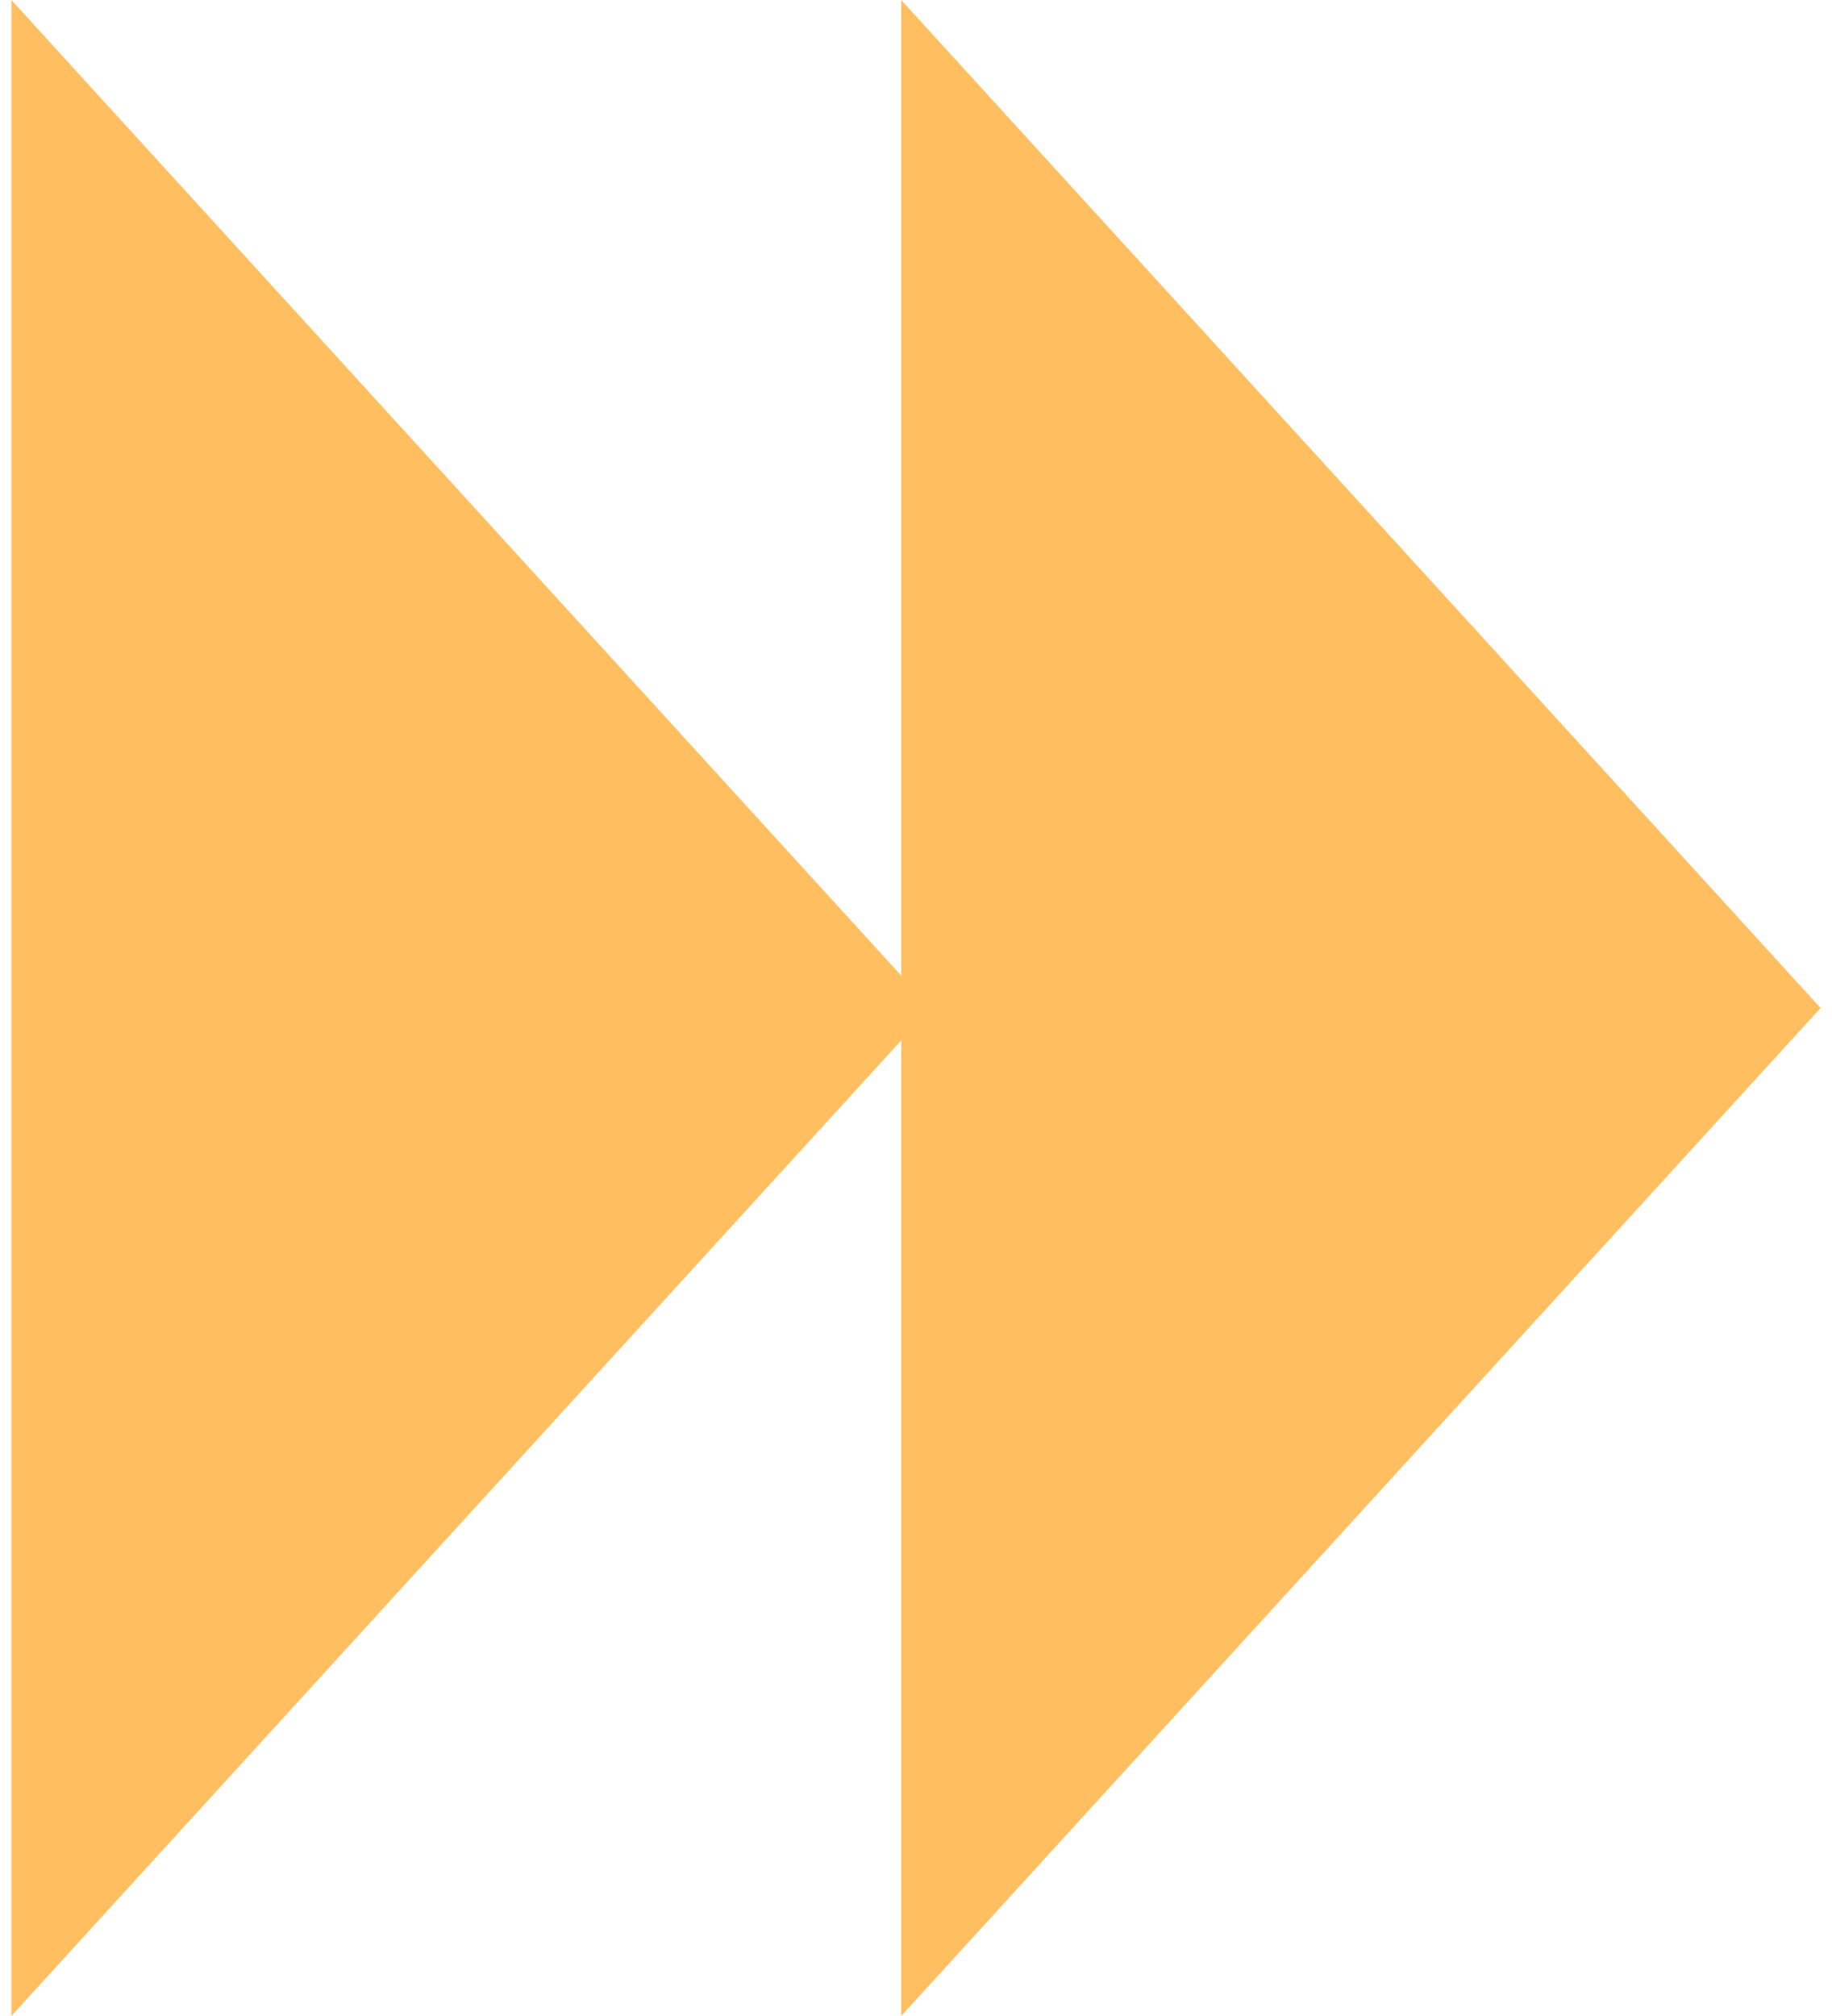
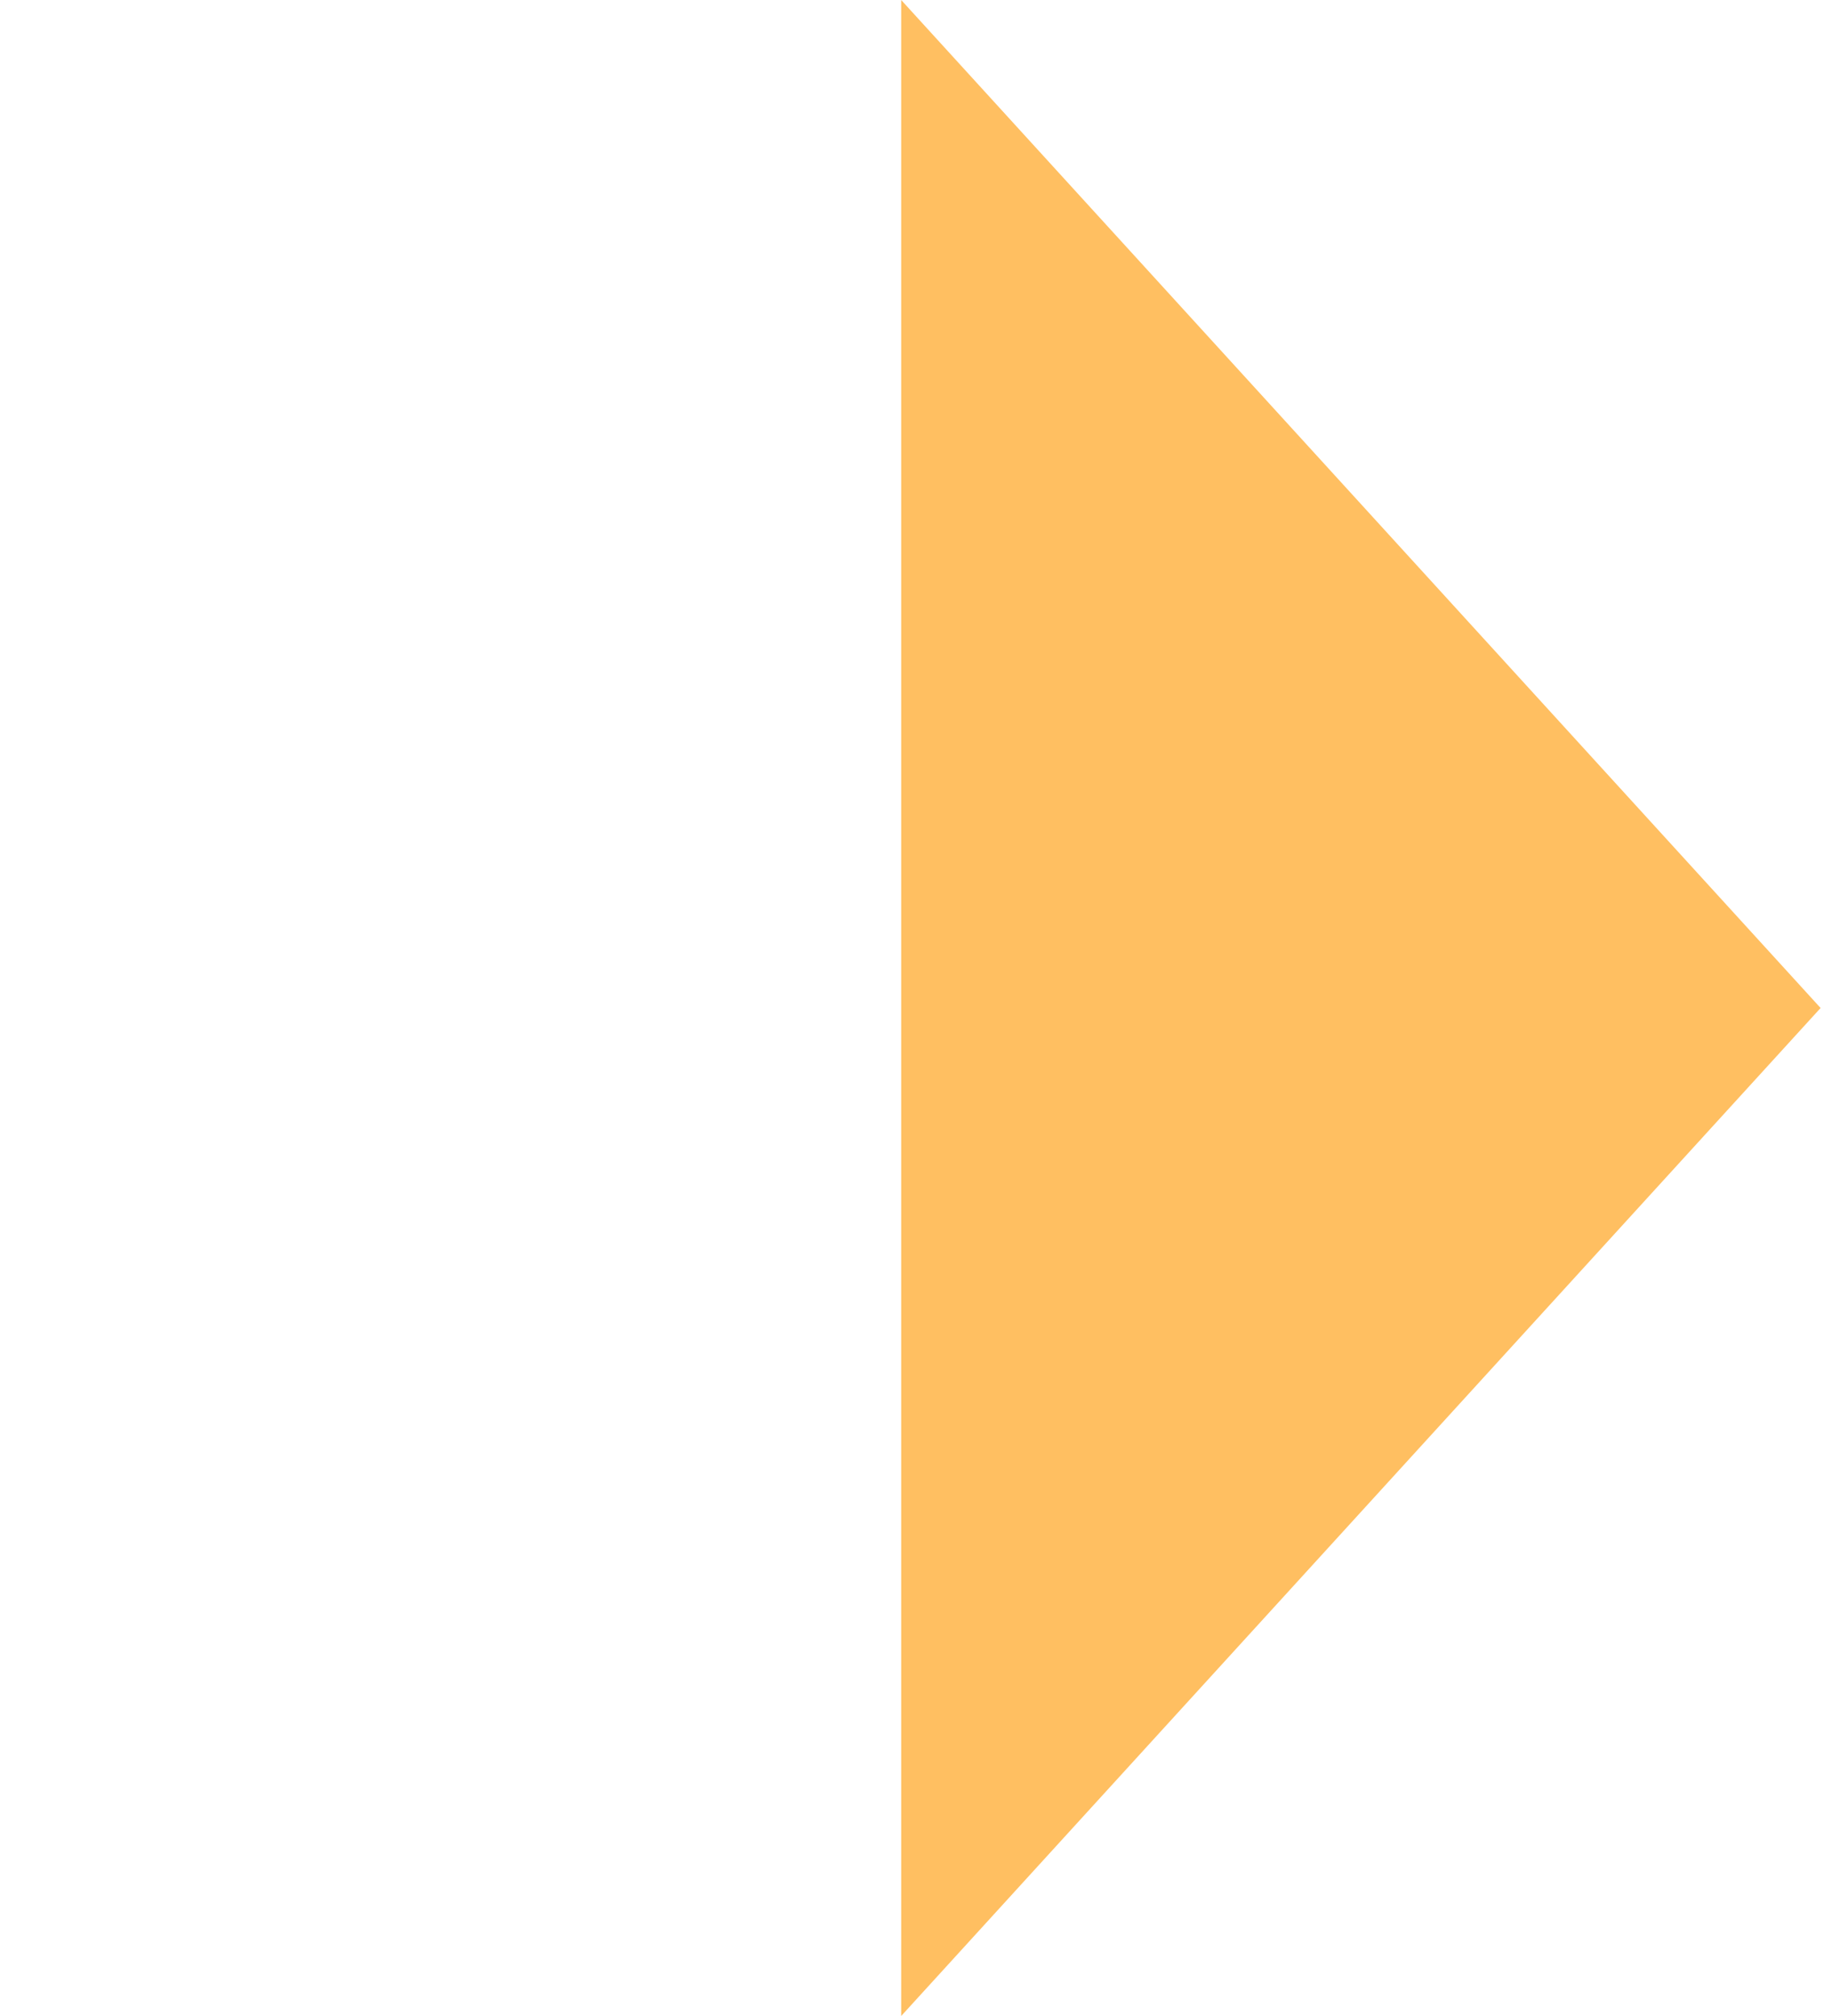
<svg xmlns="http://www.w3.org/2000/svg" width="70px" height="77px" viewBox="0 0 70 77" version="1.1">
  <title>Group 10</title>
  <g id="Design" stroke="none" stroke-width="1" fill="none" fill-rule="evenodd">
    <g id="Group-10" transform="translate(0.434, 0)" fill="#FFBF61">
-       <polygon id="Triangle-Copy-59" transform="translate(17.565, 38.5) rotate(-270) translate(-17.565, -38.5)" points="17.565 20.935 56.065 56.065 -20.935 56.065" />
      <polygon id="Triangle-Copy-93" transform="translate(51.565, 38.5) rotate(-270) translate(-51.565, -38.5)" points="51.565 20.935 90.065 56.065 13.065 56.065" />
    </g>
  </g>
</svg>